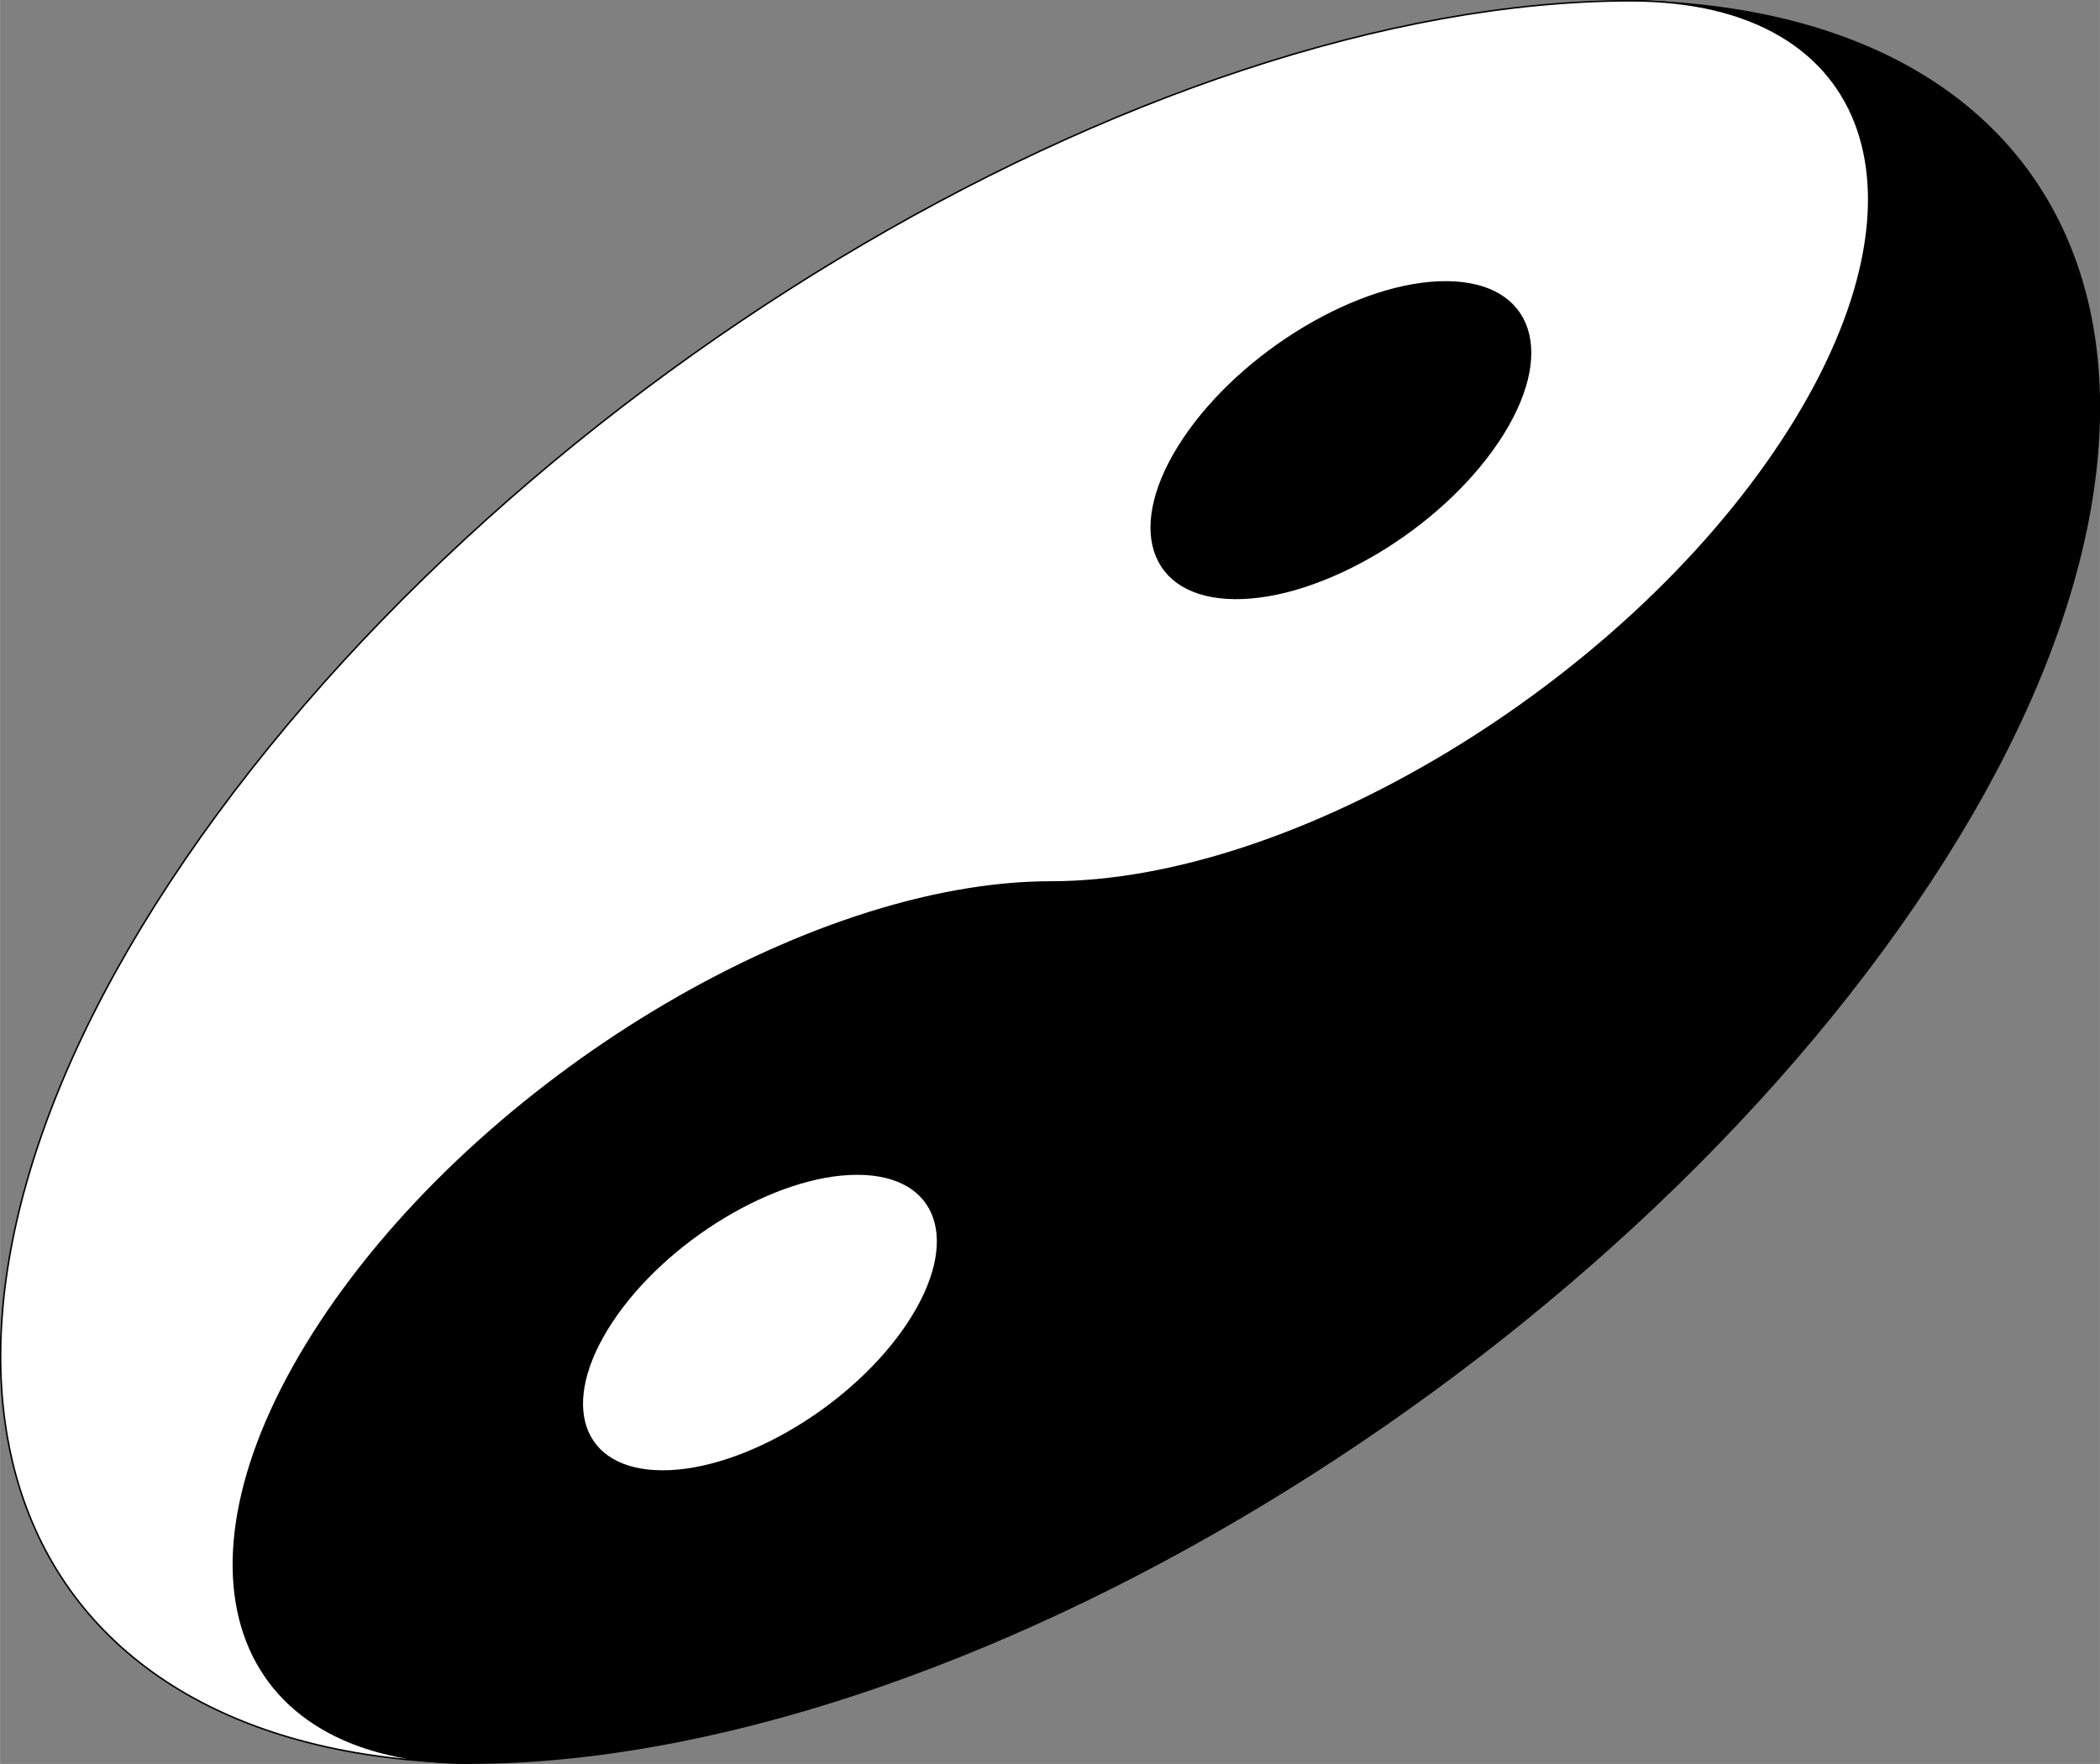
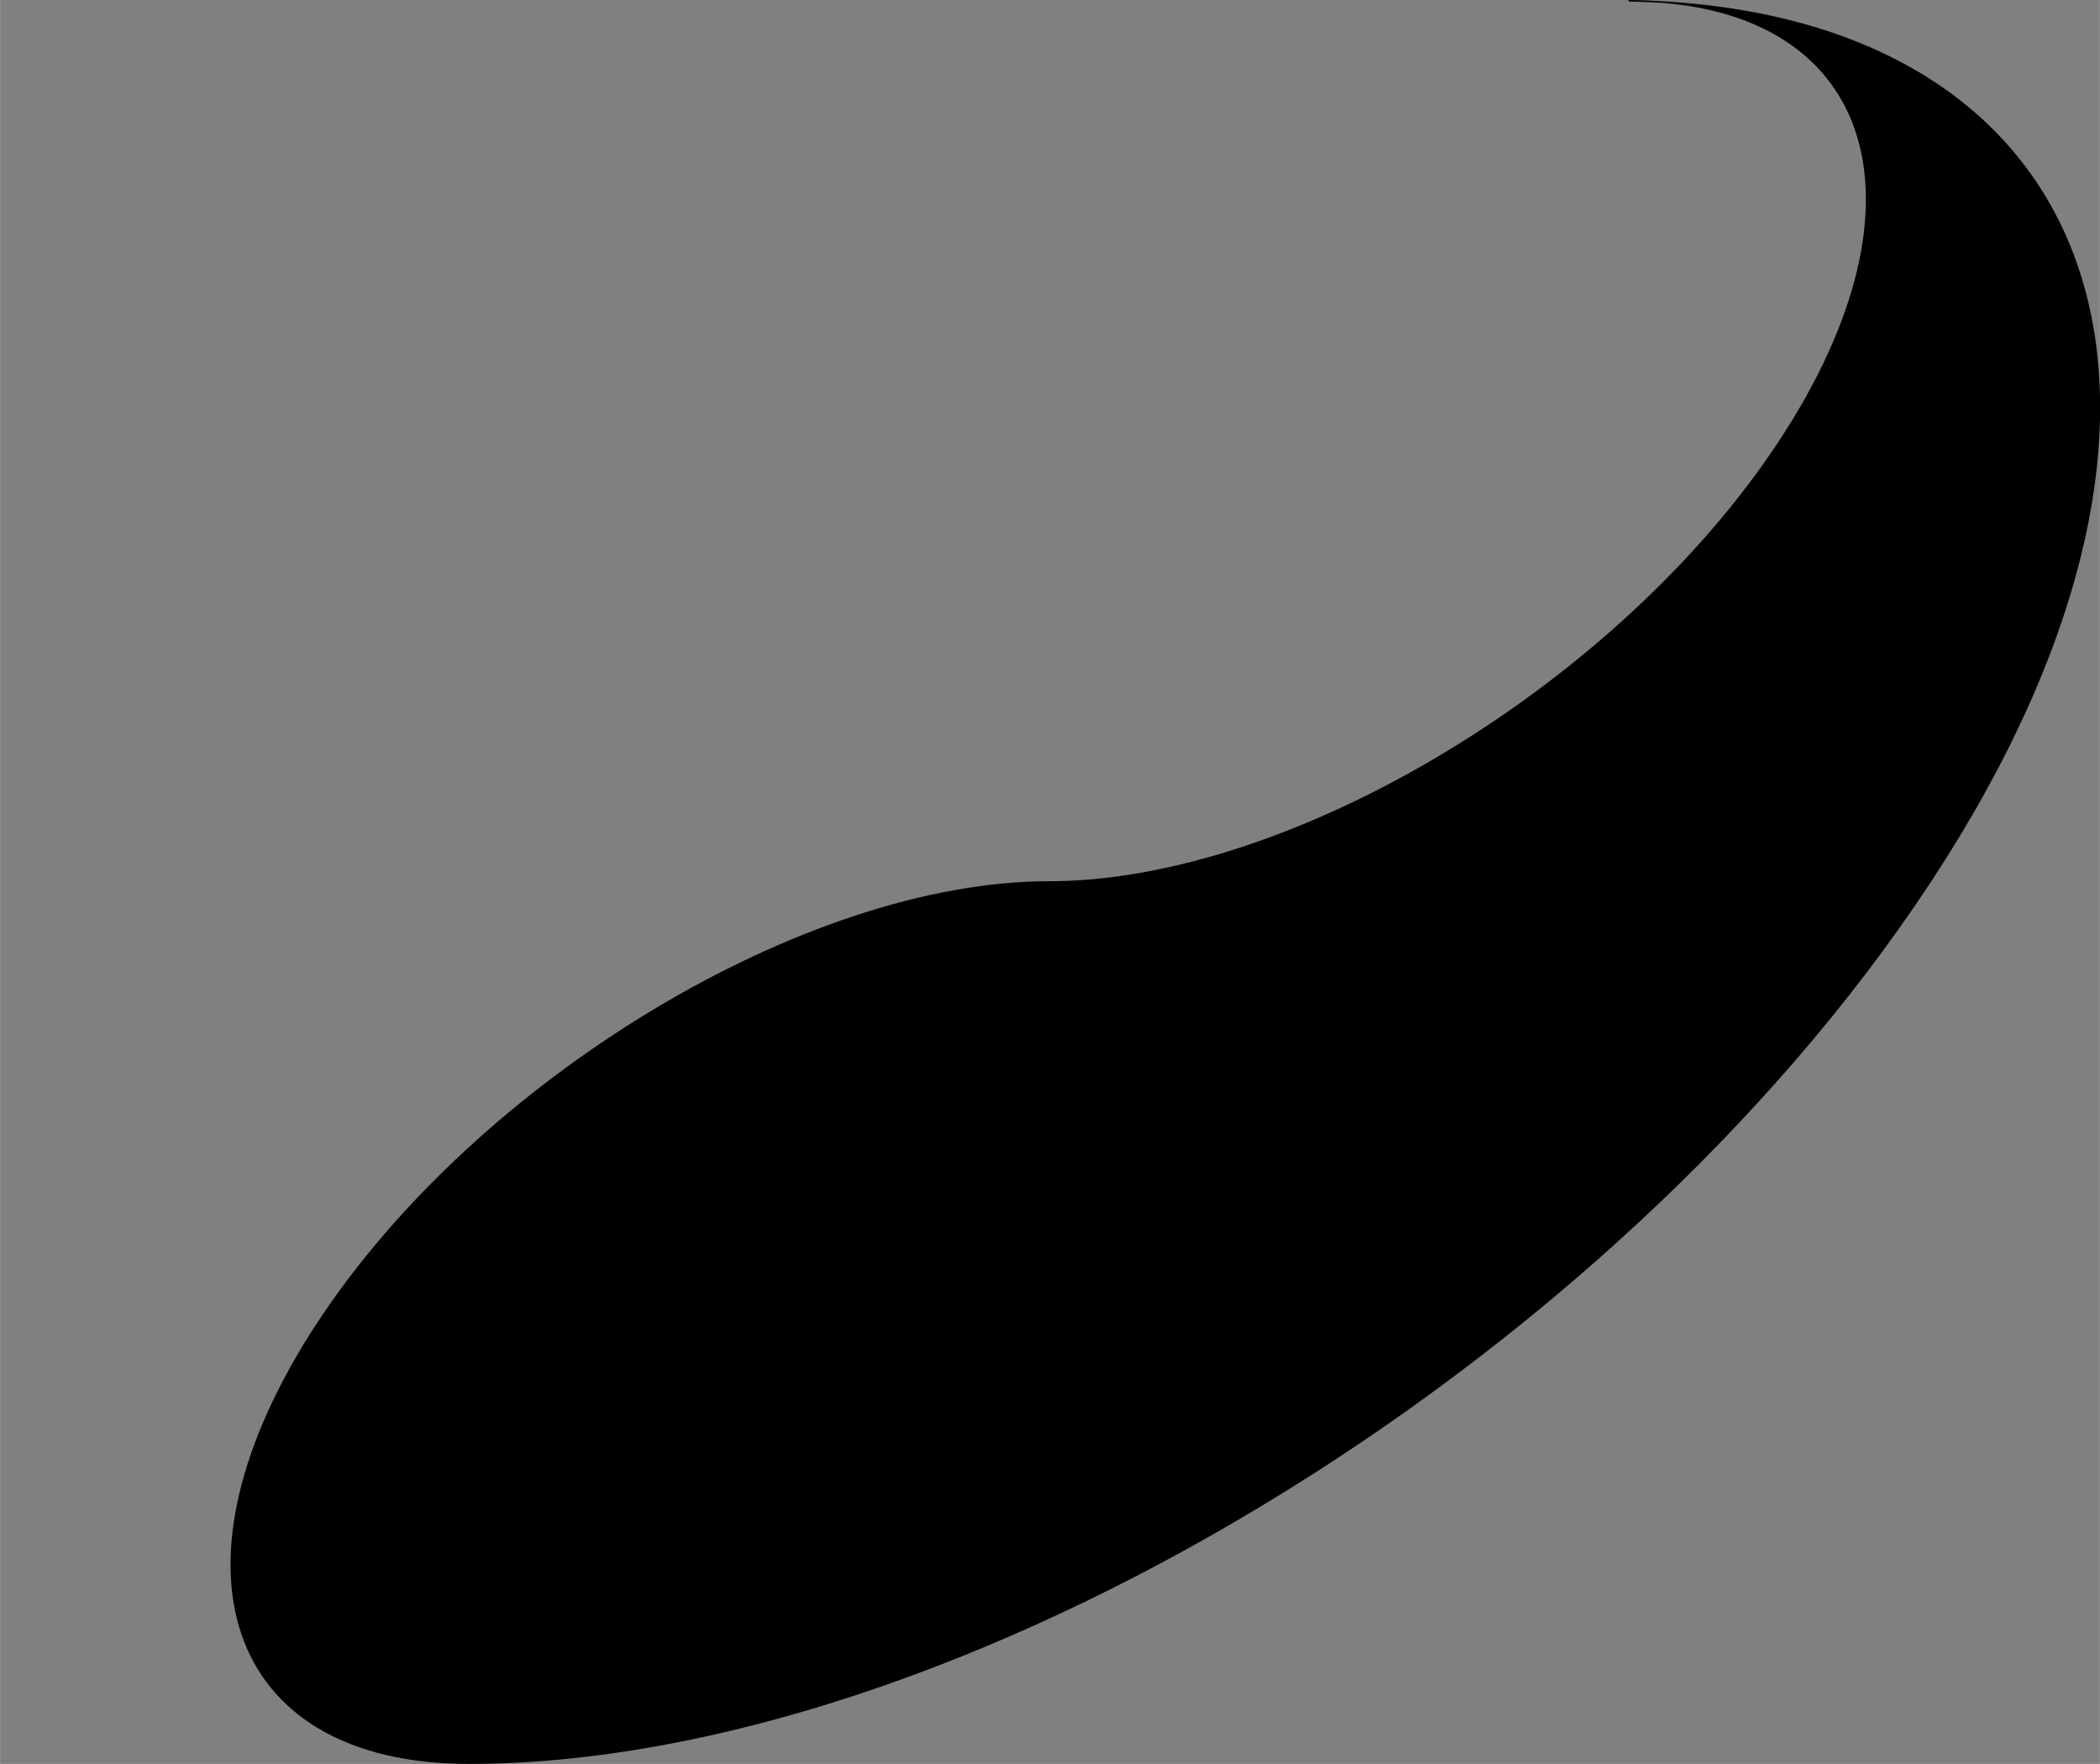
<svg xmlns="http://www.w3.org/2000/svg" xml:space="preserve" width="105.892mm" height="88.947mm" version="1.1" style="shape-rendering:geometricPrecision; text-rendering:geometricPrecision; image-rendering:optimizeQuality; fill-rule:evenodd; clip-rule:evenodd" viewBox="0 0 15628 13128">
  <rect x="0" y="0" width="15628" height="13128" fill="#808080" stroke="none" />
  <defs>
    <style type="text/css">
   
    .str1 {stroke:black;stroke-width:11.246}
    .str0 {stroke:black;stroke-width:11.246;stroke-linecap:round;stroke-linejoin:round}
    .fil2 {fill:black}
    .fil0 {fill:black}
    .fil1 {fill:white}
   
  </style>
  </defs>
  <g id="Plan_x0020_1">
    <g id="_2645828280768">
      <path class="fil0 str0" d="M12124 6c1811,0 2313,1468 1120,3279 -1192,1811 -3627,3279 -5438,3279l0 0c-1811,0 -4246,1468 -5438,3279 -1192,1811 -691,3279 1120,3279l0 0c3621,0 8491,-2937 10875,-6558 2360,-3584 1291,-6498 -2239,-6558l0 0z" />
-       <path class="fil1 str0" d="M3504 13122c-1811,0 -2313,-1468 -1120,-3279 1192,-1811 3627,-3279 5438,-3279l0 0c1811,0 4246,-1468 5438,-3279 1192,-1811 691,-3279 -1120,-3279l0 0c-3621,0 -8491,2937 -10875,6558 -2360,3584 -1291,6498 2239,6558l0 0z" />
-       <circle class="fil2 str1" transform="matrix(7.408 0.08 4.992 -7.46 9978.93 3275.78)" r="153" />
-       <circle class="fil1 str1" transform="matrix(7.461 -0 4.912 -7.461 5655.24 9842.94)" r="153" />
    </g>
  </g>
</svg>